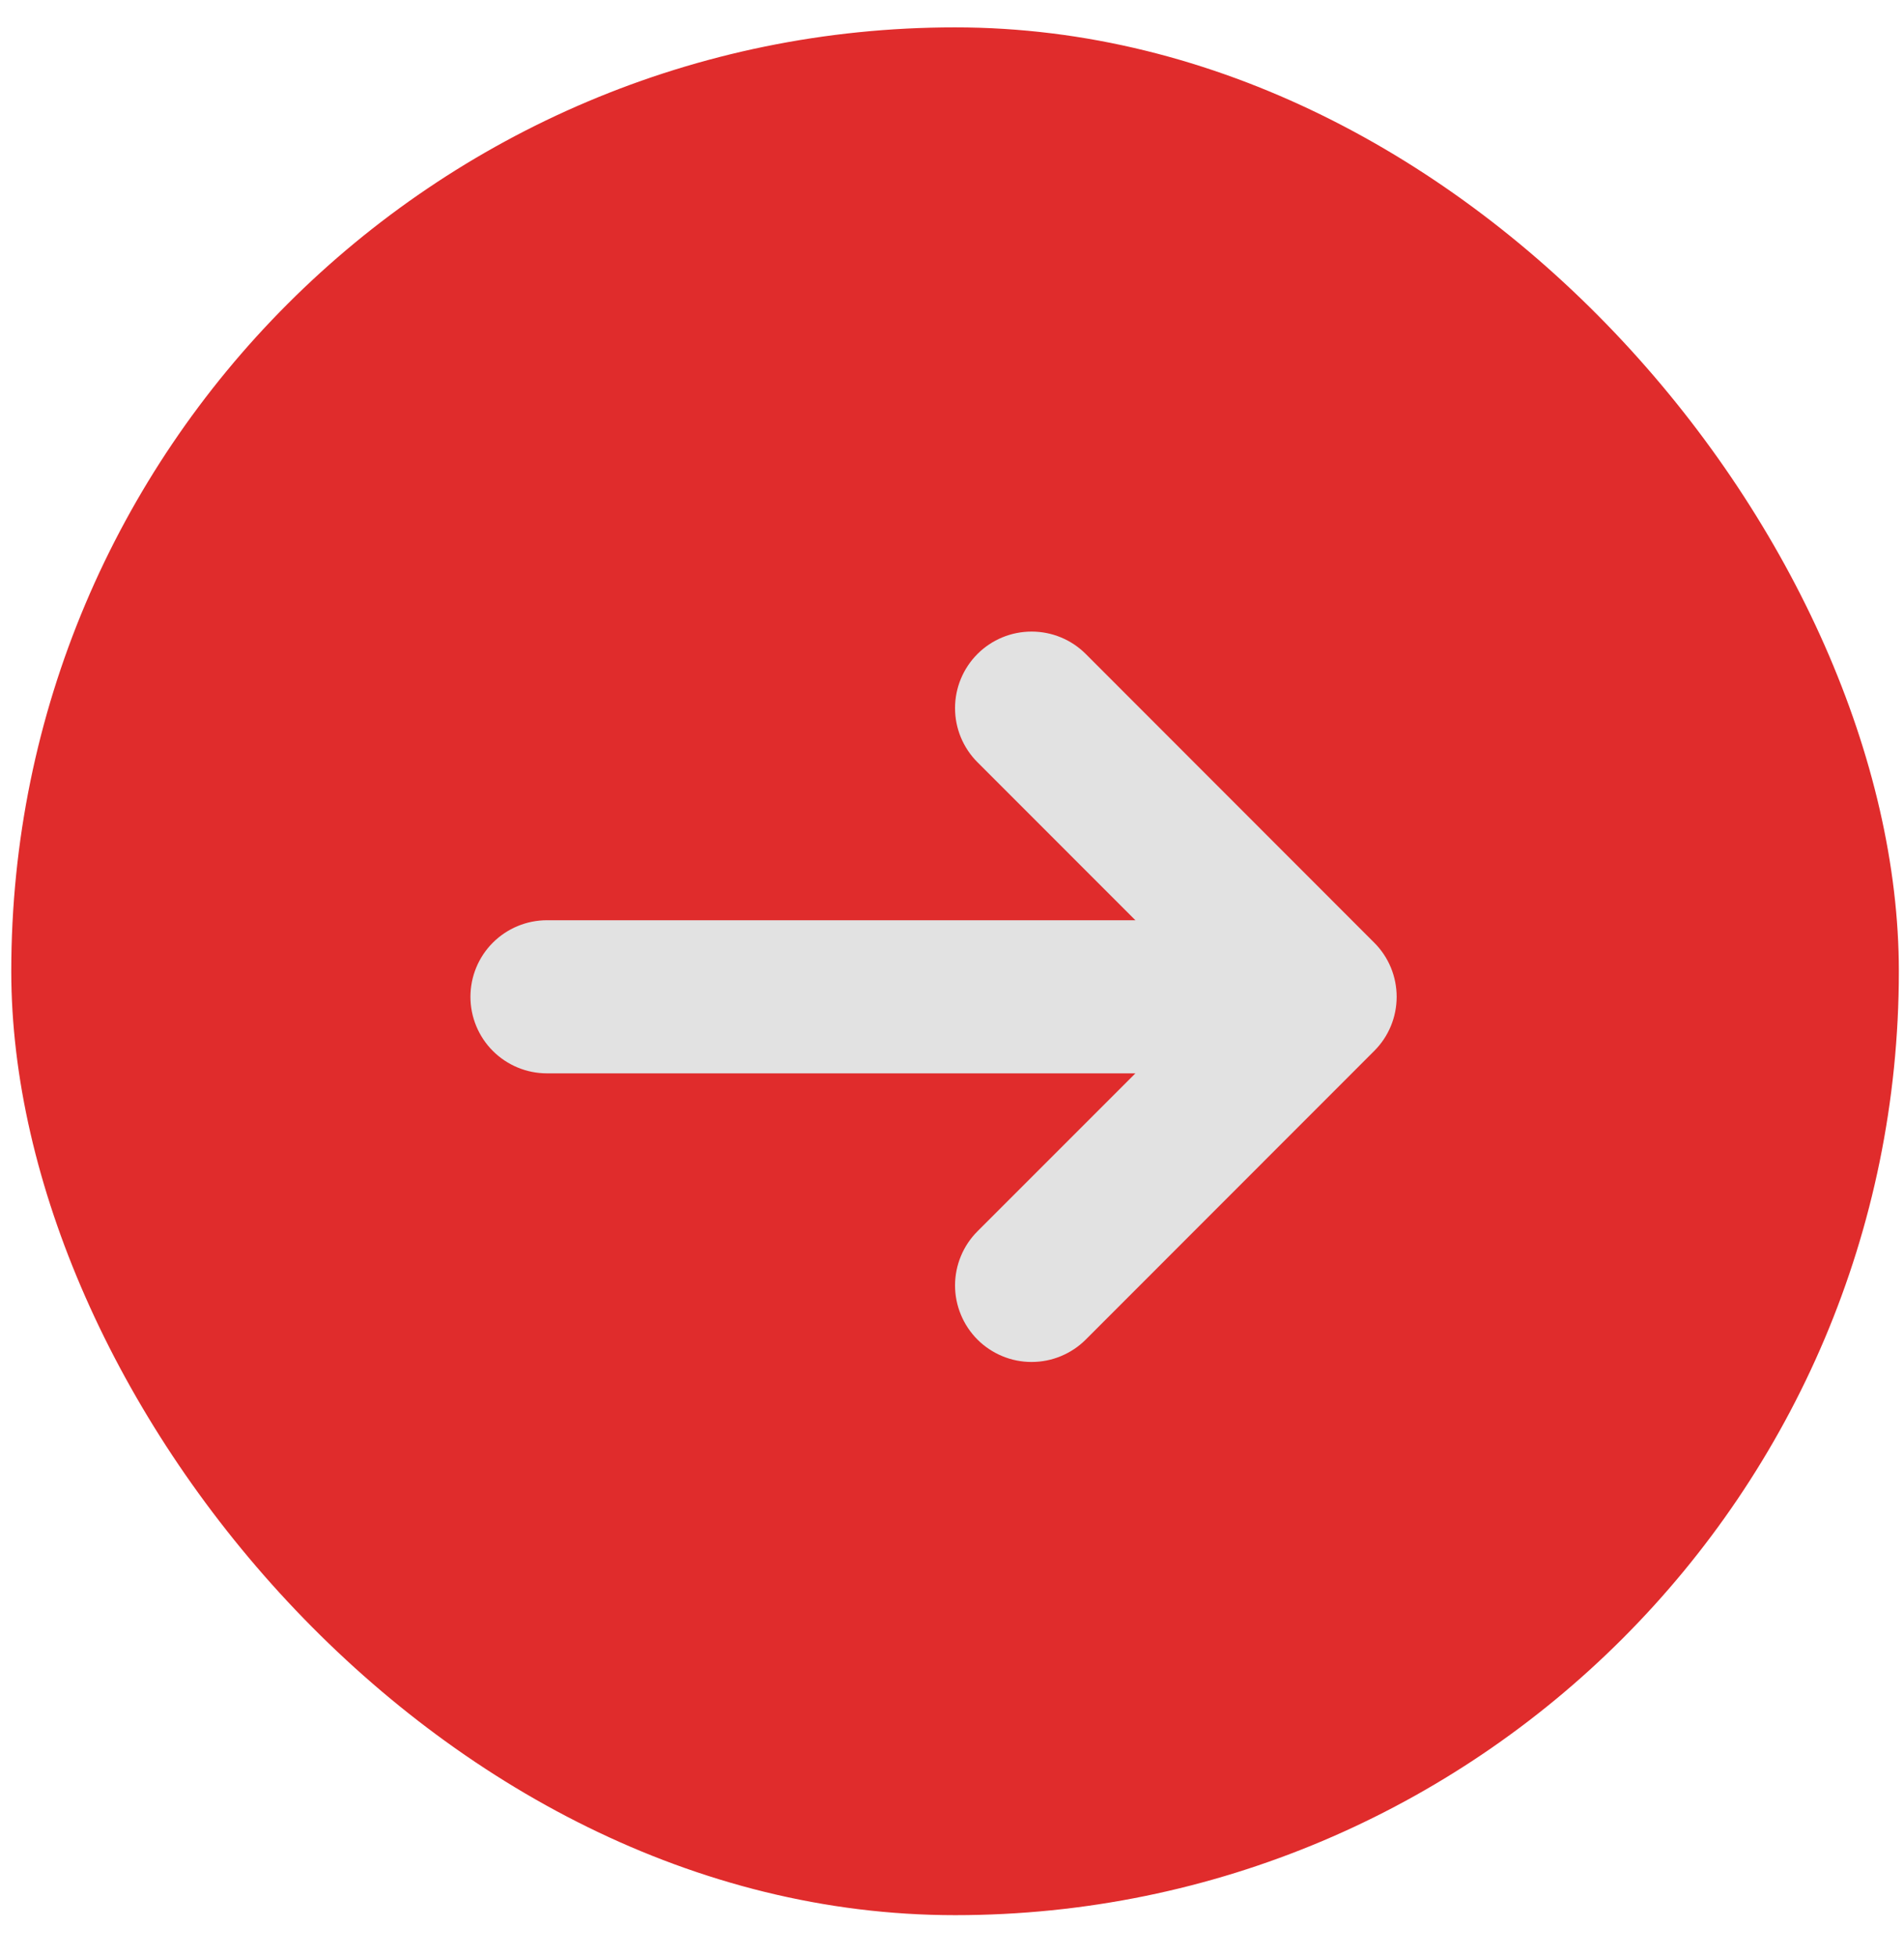
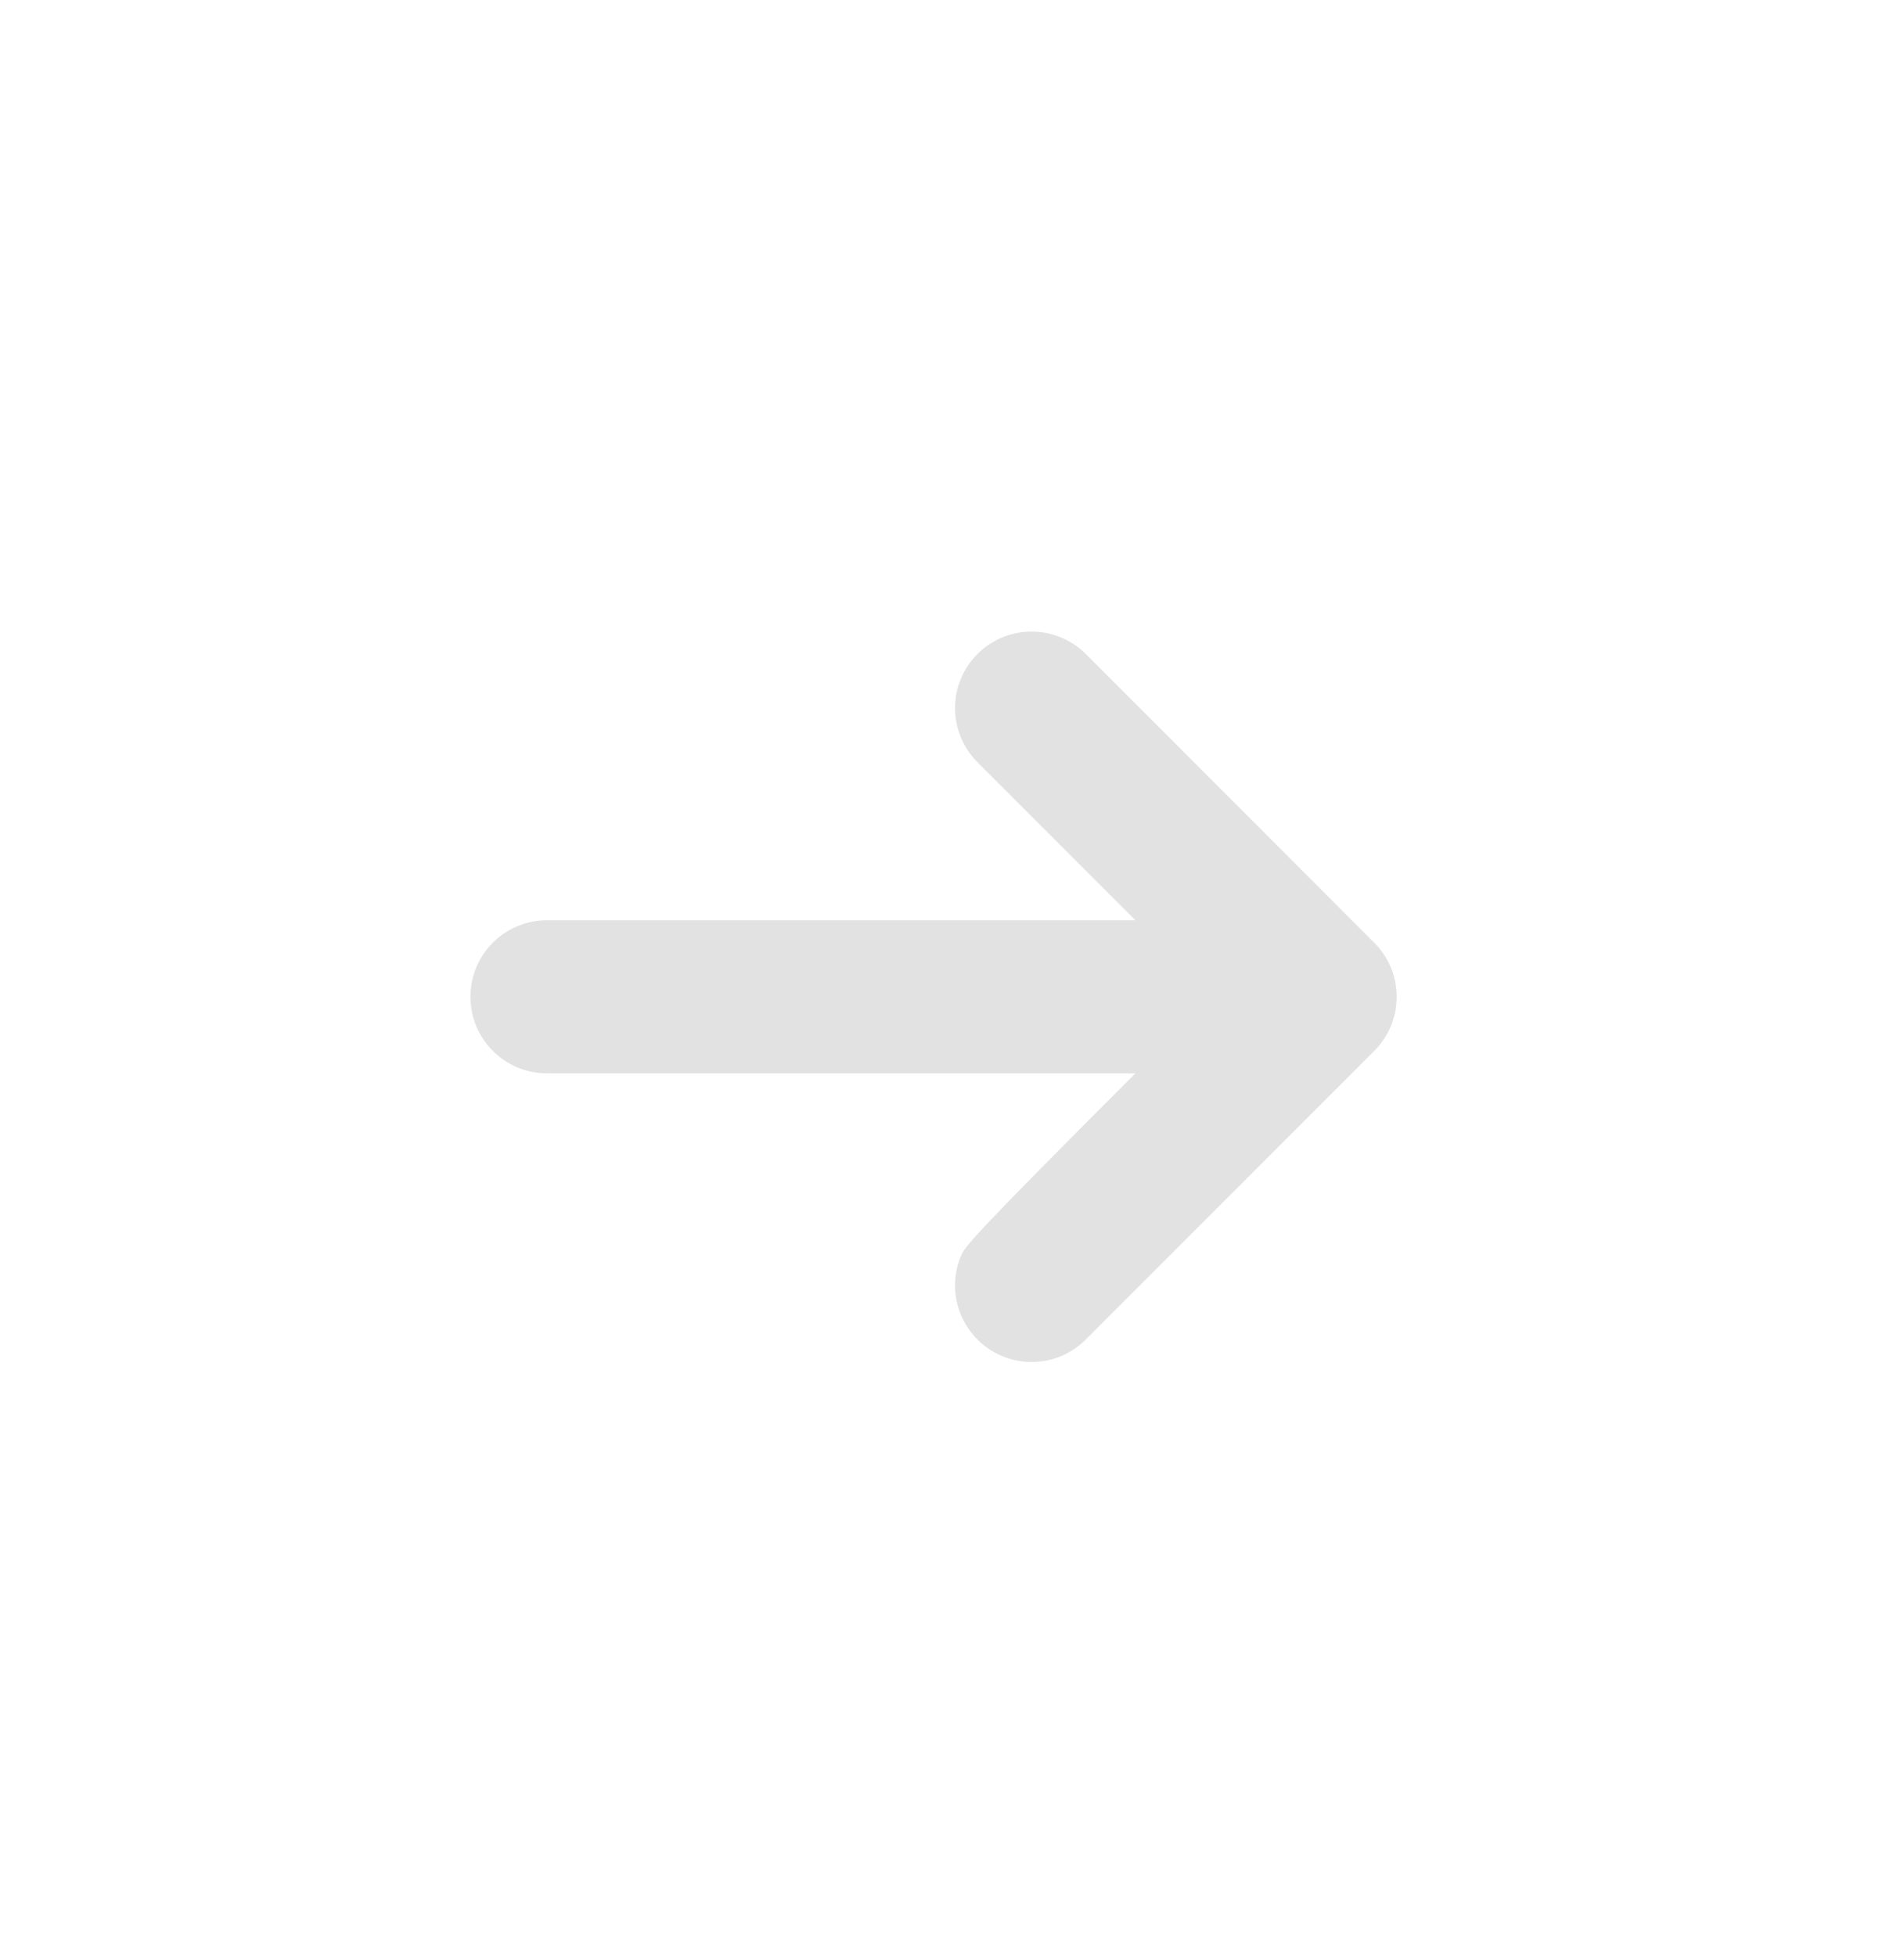
<svg xmlns="http://www.w3.org/2000/svg" width="37" height="38" viewBox="0 0 37 38" fill="none">
-   <rect x="0.219" y="0.532" width="36.681" height="36.681" rx="18.341" fill="#E02C2C" />
-   <path d="M26.706 20.419C26.985 20.141 27.141 19.763 27.141 19.369C27.141 18.974 26.985 18.596 26.706 18.318L21.099 12.707C20.82 12.428 20.442 12.272 20.047 12.272C19.652 12.272 19.274 12.428 18.995 12.707C18.716 12.986 18.559 13.365 18.559 13.759C18.559 14.154 18.716 14.532 18.995 14.811L22.064 17.881L10.629 17.881C10.234 17.881 9.856 18.038 9.577 18.317C9.298 18.596 9.142 18.974 9.142 19.369C9.142 19.763 9.298 20.141 9.577 20.42C9.856 20.699 10.234 20.856 10.629 20.856L22.064 20.856L18.995 23.925C18.857 24.063 18.747 24.227 18.673 24.407C18.598 24.588 18.559 24.782 18.559 24.977C18.559 25.172 18.598 25.366 18.673 25.546C18.747 25.727 18.857 25.89 18.995 26.029C19.133 26.167 19.297 26.276 19.478 26.351C19.658 26.426 19.852 26.464 20.047 26.464C20.242 26.464 20.436 26.426 20.616 26.351C20.797 26.276 20.961 26.167 21.099 26.029L26.706 20.419Z" fill="#E2E2E2" />
+   <path d="M26.706 20.419C26.985 20.141 27.141 19.763 27.141 19.369C27.141 18.974 26.985 18.596 26.706 18.318L21.099 12.707C20.82 12.428 20.442 12.272 20.047 12.272C19.652 12.272 19.274 12.428 18.995 12.707C18.716 12.986 18.559 13.365 18.559 13.759C18.559 14.154 18.716 14.532 18.995 14.811L22.064 17.881L10.629 17.881C10.234 17.881 9.856 18.038 9.577 18.317C9.298 18.596 9.142 18.974 9.142 19.369C9.142 19.763 9.298 20.141 9.577 20.42C9.856 20.699 10.234 20.856 10.629 20.856L22.064 20.856C18.857 24.063 18.747 24.227 18.673 24.407C18.598 24.588 18.559 24.782 18.559 24.977C18.559 25.172 18.598 25.366 18.673 25.546C18.747 25.727 18.857 25.89 18.995 26.029C19.133 26.167 19.297 26.276 19.478 26.351C19.658 26.426 19.852 26.464 20.047 26.464C20.242 26.464 20.436 26.426 20.616 26.351C20.797 26.276 20.961 26.167 21.099 26.029L26.706 20.419Z" fill="#E2E2E2" />
</svg>